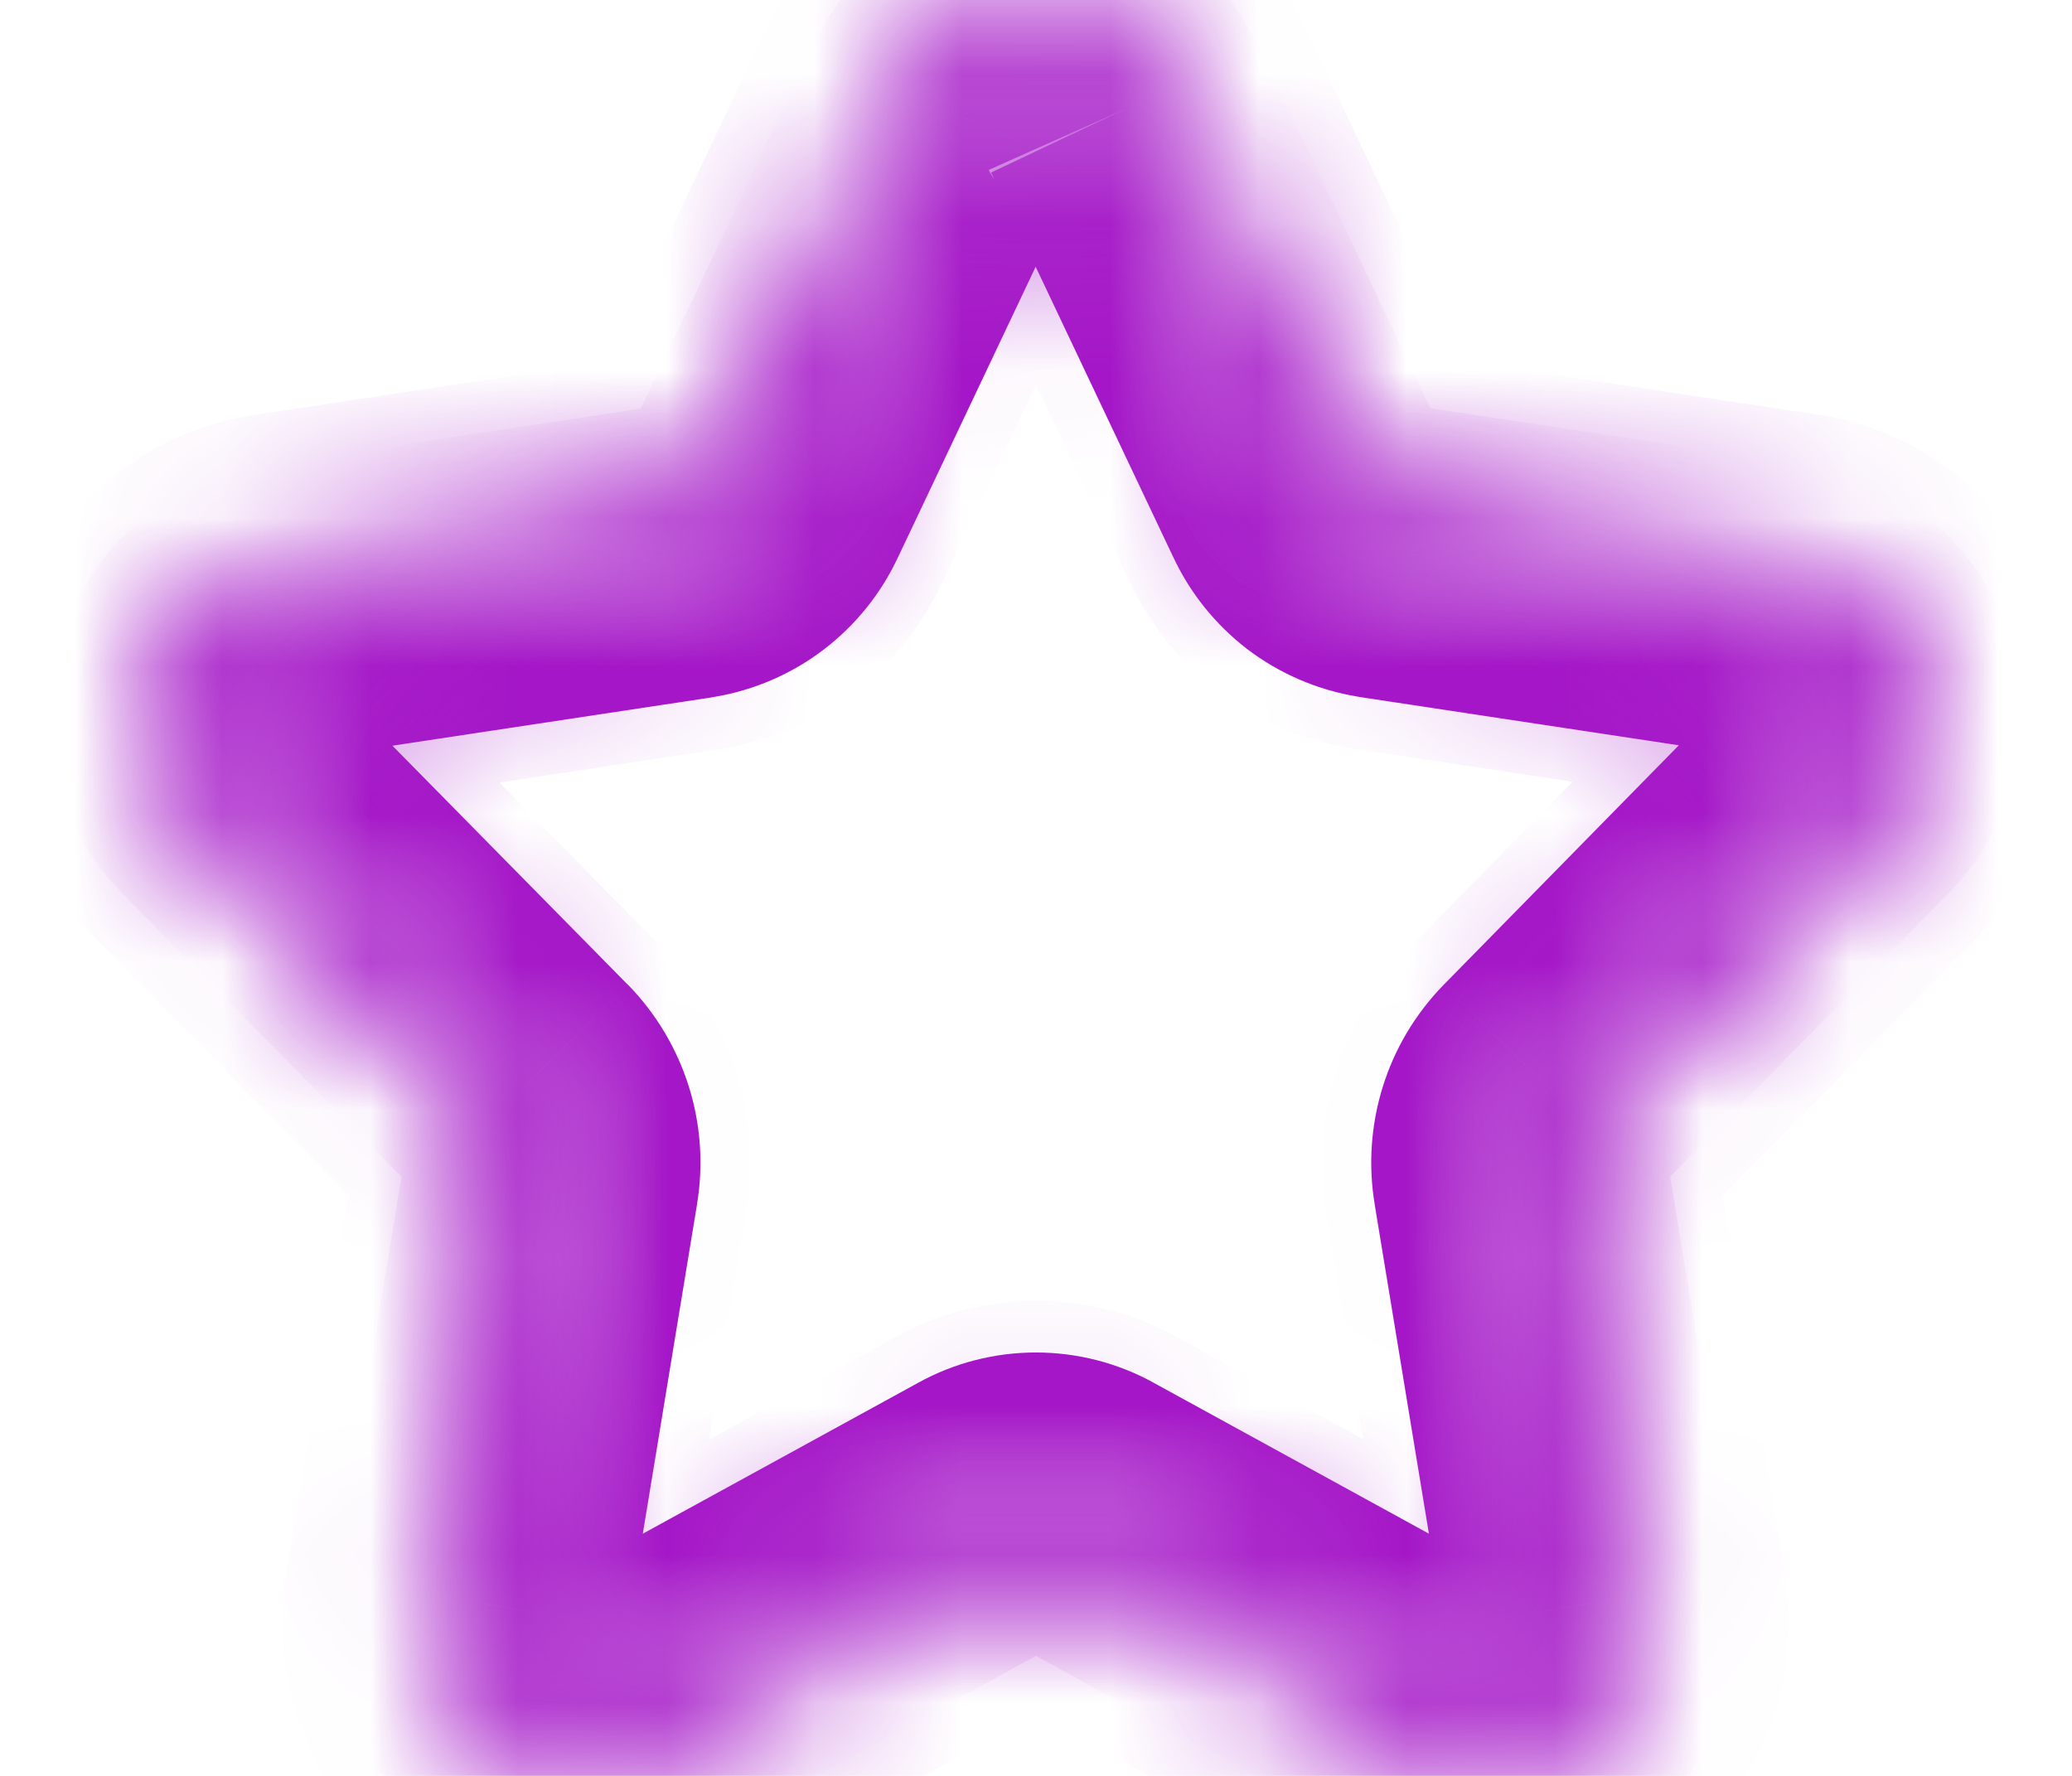
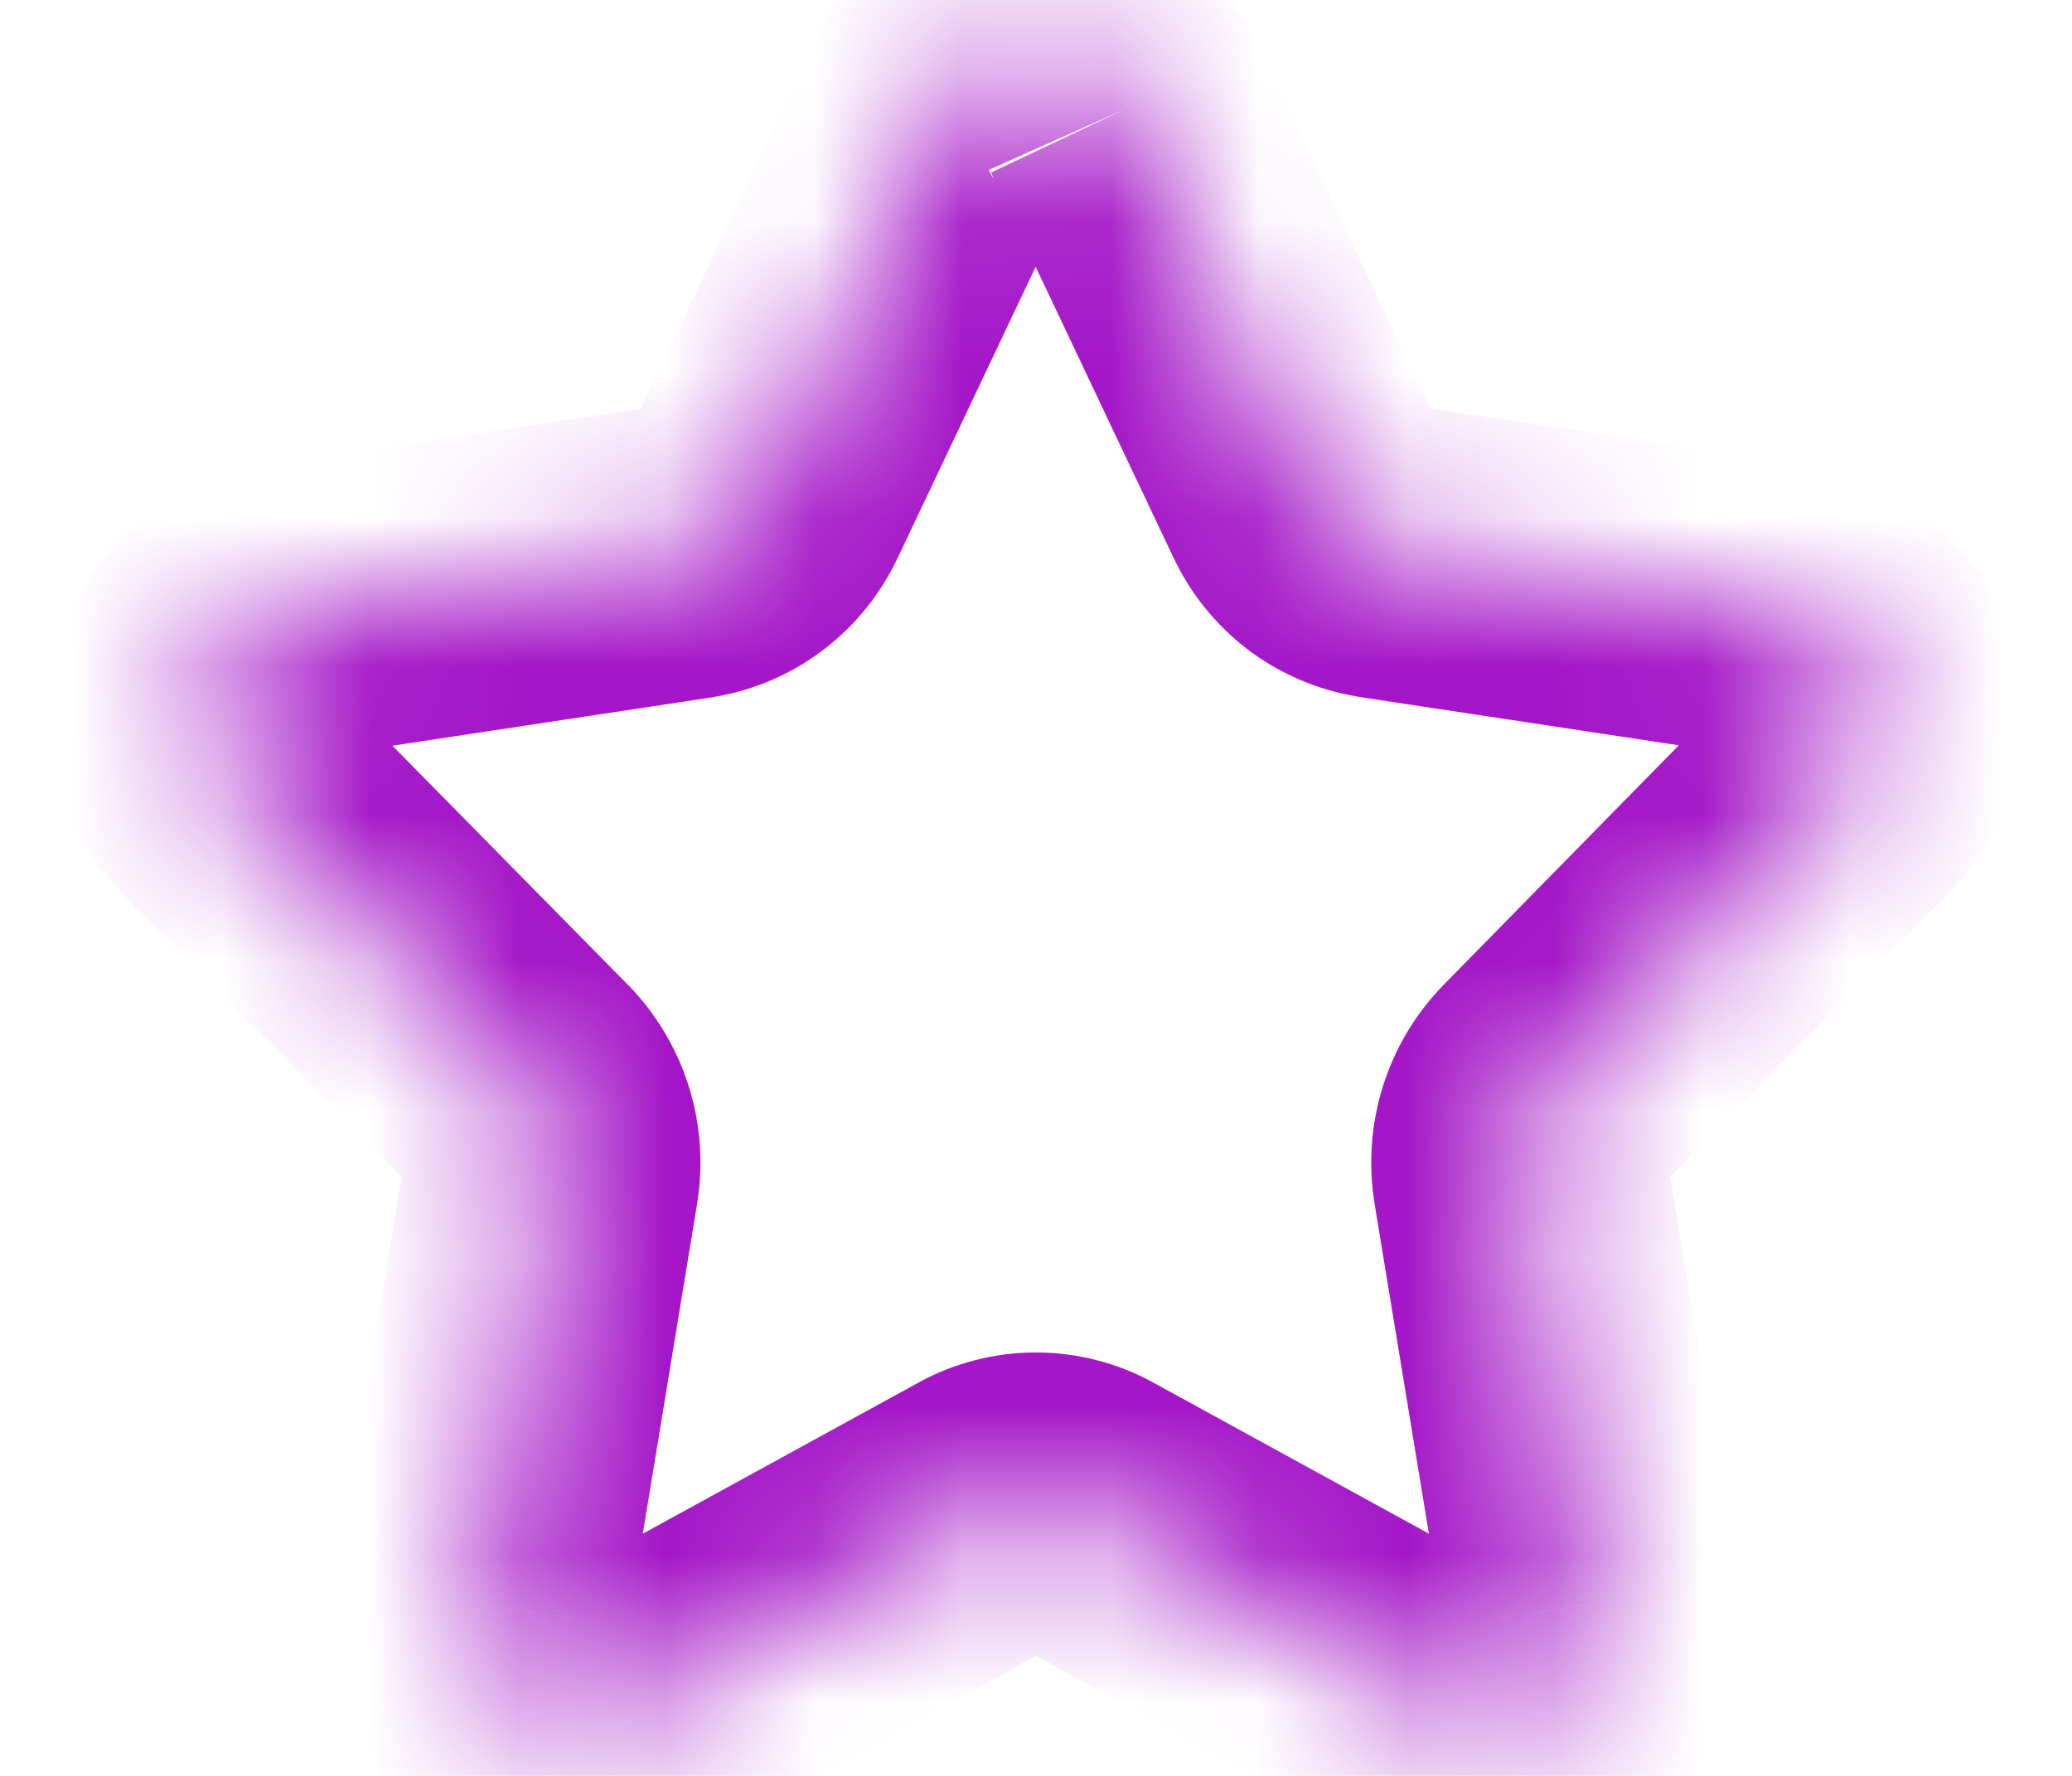
<svg xmlns="http://www.w3.org/2000/svg" width="14" height="12" viewBox="0 0 14 12" fill="none">
  <mask id="path-1-inside-1_164_5800" fill="white">
    <path d="M7.6 0.738L8.832 3.338C8.878 3.437 8.947 3.524 9.035 3.591C9.122 3.658 9.224 3.702 9.332 3.72L12.088 4.137C12.214 4.161 12.331 4.218 12.426 4.303C12.522 4.389 12.593 4.498 12.631 4.62C12.669 4.743 12.673 4.873 12.643 4.998C12.613 5.122 12.549 5.236 12.459 5.327L10.468 7.356C10.389 7.436 10.331 7.534 10.298 7.642C10.264 7.749 10.256 7.863 10.275 7.974L10.746 10.835C10.771 10.96 10.761 11.089 10.716 11.208C10.671 11.327 10.594 11.431 10.492 11.508C10.39 11.585 10.269 11.632 10.142 11.643C10.015 11.653 9.888 11.628 9.775 11.57L7.311 10.219C7.216 10.166 7.108 10.139 6.999 10.139C6.89 10.139 6.783 10.166 6.688 10.219L4.223 11.57C4.11 11.628 3.982 11.653 3.855 11.643C3.729 11.632 3.607 11.585 3.506 11.508C3.404 11.431 3.327 11.327 3.282 11.208C3.237 11.089 3.226 10.96 3.252 10.835L3.723 7.974C3.742 7.863 3.734 7.749 3.7 7.642C3.667 7.534 3.608 7.436 3.53 7.356L1.535 5.33C1.445 5.239 1.381 5.125 1.351 5.001C1.321 4.876 1.325 4.746 1.363 4.623C1.401 4.501 1.472 4.392 1.567 4.306C1.663 4.221 1.78 4.164 1.906 4.14L4.662 3.723C4.77 3.705 4.872 3.66 4.959 3.594C5.046 3.527 5.116 3.44 5.162 3.341L6.394 0.741C6.446 0.625 6.53 0.527 6.636 0.457C6.743 0.388 6.867 0.352 6.994 0.352C7.121 0.352 7.245 0.388 7.352 0.457C7.458 0.527 7.542 0.625 7.594 0.741" />
  </mask>
  <path d="M8.832 3.338L9.74 2.919L9.736 2.91L8.832 3.338ZM9.332 3.72L9.167 4.706L9.175 4.707L9.182 4.709L9.332 3.72ZM12.088 4.137L12.274 3.154L12.256 3.151L12.238 3.148L12.088 4.137ZM12.459 5.327L11.748 4.624L11.745 4.627L12.459 5.327ZM10.468 7.356L9.754 6.655L9.751 6.658L10.468 7.356ZM10.275 7.974L11.262 7.811L11.261 7.808L10.275 7.974ZM10.746 10.835L9.759 10.997L9.762 11.016L9.766 11.035L10.746 10.835ZM9.775 11.57L9.294 12.447L9.305 12.453L9.316 12.458L9.775 11.57ZM7.311 10.219L6.828 11.095L6.83 11.096L7.311 10.219ZM6.999 10.139V11.139V10.139ZM6.688 10.219L7.169 11.096L7.171 11.095L6.688 10.219ZM4.223 11.57L4.682 12.458L4.693 12.453L4.704 12.447L4.223 11.57ZM3.252 10.835L4.232 11.035L4.236 11.016L4.239 10.997L3.252 10.835ZM3.723 7.974L2.737 7.808L2.736 7.811L3.723 7.974ZM3.53 7.356L4.247 6.658L4.242 6.654L3.53 7.356ZM1.535 5.33L2.247 4.628L2.246 4.627L1.535 5.33ZM1.906 4.14L1.756 3.151L1.738 3.154L1.72 3.157L1.906 4.14ZM4.662 3.723L4.812 4.712L4.819 4.71L4.827 4.709L4.662 3.723ZM5.162 3.341L4.258 2.913L4.254 2.922L5.162 3.341ZM6.394 0.741L7.298 1.169L7.303 1.159L7.307 1.148L6.394 0.741ZM6.994 0.352V1.352V0.352ZM6.696 1.166L7.928 3.766L9.736 2.91L8.504 0.31L6.696 1.166ZM7.924 3.757C8.038 4.004 8.211 4.22 8.427 4.386L9.642 2.796C9.684 2.829 9.718 2.871 9.74 2.919L7.924 3.757ZM8.427 4.386C8.644 4.551 8.898 4.661 9.167 4.706L9.497 2.734C9.55 2.742 9.599 2.764 9.642 2.796L8.427 4.386ZM9.182 4.709L11.938 5.126L12.238 3.148L9.482 2.731L9.182 4.709ZM11.902 5.119C11.85 5.11 11.801 5.086 11.761 5.05L13.091 3.557C12.861 3.351 12.578 3.212 12.274 3.154L11.902 5.119ZM11.761 5.05C11.721 5.015 11.692 4.969 11.676 4.918L13.585 4.323C13.493 4.027 13.323 3.763 13.091 3.557L11.761 5.05ZM11.676 4.918C11.66 4.867 11.659 4.813 11.671 4.761L13.614 5.234C13.688 4.933 13.678 4.618 13.585 4.323L11.676 4.918ZM11.671 4.761C11.684 4.709 11.71 4.662 11.748 4.624L13.17 6.03C13.388 5.81 13.541 5.535 13.614 5.234L11.671 4.761ZM11.745 4.627L9.754 6.655L11.182 8.056L13.173 6.027L11.745 4.627ZM9.751 6.658C9.563 6.852 9.423 7.086 9.343 7.344L11.252 7.94C11.239 7.983 11.216 8.021 11.184 8.053L9.751 6.658ZM9.343 7.344C9.263 7.601 9.244 7.874 9.289 8.14L11.261 7.808C11.268 7.852 11.265 7.897 11.252 7.94L9.343 7.344ZM9.288 8.136L9.759 10.997L11.733 10.672L11.262 7.811L9.288 8.136ZM9.766 11.035C9.754 10.975 9.759 10.913 9.781 10.855L11.652 11.561C11.763 11.265 11.789 10.944 11.726 10.634L9.766 11.035ZM9.781 10.855C9.802 10.798 9.84 10.748 9.888 10.711L11.095 12.306C11.348 12.115 11.54 11.857 11.652 11.561L9.781 10.855ZM9.888 10.711C9.937 10.674 9.996 10.652 10.057 10.646L10.228 12.639C10.543 12.612 10.844 12.496 11.095 12.306L9.888 10.711ZM10.057 10.646C10.118 10.641 10.179 10.653 10.234 10.681L9.316 12.458C9.597 12.603 9.913 12.666 10.228 12.639L10.057 10.646ZM10.256 10.693L7.792 9.342L6.83 11.096L9.294 12.447L10.256 10.693ZM7.794 9.343C7.551 9.209 7.277 9.139 6.999 9.139V11.139C6.939 11.139 6.88 11.123 6.828 11.095L7.794 9.343ZM6.999 9.139C6.722 9.139 6.448 9.209 6.205 9.343L7.171 11.095C7.118 11.123 7.059 11.139 6.999 11.139V9.139ZM6.207 9.342L3.742 10.693L4.704 12.447L7.169 11.096L6.207 9.342ZM3.764 10.681C3.819 10.653 3.88 10.641 3.941 10.646L3.77 12.639C4.085 12.666 4.401 12.603 4.682 12.458L3.764 10.681ZM3.941 10.646C4.002 10.652 4.061 10.674 4.109 10.711L2.902 12.306C3.154 12.496 3.455 12.612 3.77 12.639L3.941 10.646ZM4.109 10.711C4.158 10.748 4.196 10.798 4.217 10.855L2.346 11.561C2.457 11.857 2.65 12.115 2.902 12.306L4.109 10.711ZM4.217 10.855C4.239 10.913 4.244 10.975 4.232 11.035L2.272 10.634C2.209 10.944 2.234 11.265 2.346 11.561L4.217 10.855ZM4.239 10.997L4.71 8.136L2.736 7.811L2.265 10.672L4.239 10.997ZM4.709 8.14C4.754 7.874 4.735 7.601 4.655 7.344L2.746 7.94C2.732 7.897 2.729 7.852 2.737 7.808L4.709 8.14ZM4.655 7.344C4.574 7.086 4.435 6.852 4.247 6.658L2.813 8.053C2.782 8.021 2.759 7.983 2.746 7.94L4.655 7.344ZM4.242 6.654L2.247 4.628L0.822 6.032L2.817 8.058L4.242 6.654ZM2.246 4.627C2.284 4.665 2.31 4.712 2.323 4.764L0.379 5.237C0.453 5.538 0.606 5.813 0.824 6.033L2.246 4.627ZM2.323 4.764C2.335 4.816 2.334 4.87 2.318 4.921L0.408 4.326C0.316 4.621 0.306 4.936 0.379 5.237L2.323 4.764ZM2.318 4.921C2.302 4.972 2.272 5.018 2.233 5.053L0.902 3.56C0.671 3.766 0.5 4.03 0.408 4.326L2.318 4.921ZM2.233 5.053C2.193 5.089 2.144 5.113 2.092 5.122L1.72 3.157C1.416 3.215 1.133 3.354 0.902 3.56L2.233 5.053ZM2.056 5.129L4.812 4.712L4.512 2.734L1.756 3.151L2.056 5.129ZM4.827 4.709C5.096 4.664 5.35 4.554 5.566 4.389L4.352 2.799C4.395 2.767 4.444 2.745 4.497 2.737L4.827 4.709ZM5.566 4.389C5.783 4.223 5.956 4.007 6.07 3.76L4.254 2.922C4.276 2.874 4.31 2.832 4.352 2.799L5.566 4.389ZM6.066 3.769L7.298 1.169L5.49 0.313L4.258 2.913L6.066 3.769ZM7.307 1.148C7.28 1.209 7.236 1.26 7.181 1.296L6.092 -0.381C5.823 -0.207 5.611 0.041 5.481 0.333L7.307 1.148ZM7.181 1.296C7.125 1.332 7.06 1.352 6.994 1.352V-0.648C6.674 -0.648 6.361 -0.556 6.092 -0.381L7.181 1.296ZM6.994 1.352C6.928 1.352 6.863 1.332 6.807 1.296L7.896 -0.381C7.627 -0.556 7.314 -0.648 6.994 -0.648V1.352ZM6.807 1.296C6.752 1.26 6.708 1.209 6.681 1.148L8.507 0.333C8.377 0.041 8.164 -0.207 7.896 -0.381L6.807 1.296Z" fill="#A416C7" mask="url(#path-1-inside-1_164_5800)" />
  <mask id="path-3-inside-2_164_5800" fill="white">
-     <path d="M10.088 12C9.924 12 9.763 11.958 9.62 11.879L7.156 10.528C7.108 10.502 7.055 10.488 7.001 10.488C6.946 10.488 6.893 10.502 6.845 10.528L4.38 11.879C4.215 11.97 4.027 12.011 3.84 11.997C3.652 11.983 3.472 11.914 3.323 11.799C3.169 11.681 3.051 11.523 2.98 11.343C2.91 11.162 2.89 10.966 2.923 10.775L3.393 7.914C3.402 7.858 3.397 7.802 3.38 7.748C3.363 7.694 3.333 7.646 3.293 7.606L1.3 5.58C1.164 5.441 1.069 5.268 1.024 5.079C0.98 4.89 0.987 4.692 1.046 4.507C1.1 4.324 1.205 4.16 1.348 4.034C1.491 3.908 1.668 3.825 1.856 3.795L4.612 3.377C4.666 3.368 4.718 3.346 4.761 3.313C4.805 3.279 4.84 3.236 4.863 3.186L6.1 0.583C6.179 0.41 6.305 0.263 6.465 0.16C6.624 0.056 6.81 0.001 7 0C7.19 0.002 7.375 0.057 7.535 0.161C7.694 0.264 7.821 0.41 7.9 0.583L9.132 3.183C9.155 3.233 9.19 3.277 9.234 3.31C9.278 3.343 9.33 3.365 9.384 3.374L12.14 3.792C12.329 3.822 12.505 3.905 12.648 4.031C12.792 4.157 12.896 4.321 12.95 4.504C13.01 4.689 13.019 4.887 12.975 5.077C12.931 5.266 12.836 5.44 12.7 5.58L10.7 7.606C10.66 7.646 10.631 7.694 10.613 7.748C10.596 7.802 10.591 7.858 10.6 7.914L11.07 10.775C11.103 10.966 11.084 11.162 11.013 11.343C10.943 11.523 10.824 11.681 10.67 11.799C10.501 11.928 10.294 11.999 10.081 11.999M7 0.7C6.937 0.7 6.875 0.718 6.821 0.752C6.768 0.787 6.726 0.836 6.7 0.894L5.468 3.5C5.399 3.65 5.294 3.781 5.162 3.881C5.03 3.981 4.876 4.047 4.713 4.073L1.957 4.491C1.894 4.501 1.835 4.528 1.787 4.57C1.74 4.612 1.705 4.667 1.687 4.728C1.667 4.79 1.664 4.855 1.679 4.918C1.694 4.981 1.726 5.039 1.772 5.085L3.766 7.111C3.883 7.232 3.971 7.379 4.021 7.54C4.071 7.701 4.082 7.872 4.054 8.038L3.584 10.899C3.573 10.963 3.579 11.028 3.602 11.088C3.626 11.149 3.666 11.201 3.717 11.24C3.767 11.279 3.826 11.302 3.889 11.307C3.952 11.312 4.014 11.298 4.069 11.267L6.533 9.91C6.676 9.831 6.837 9.79 7.001 9.79C7.164 9.79 7.325 9.831 7.468 9.91L9.932 11.261C9.987 11.292 10.05 11.306 10.112 11.301C10.175 11.296 10.235 11.273 10.284 11.234C10.336 11.195 10.375 11.143 10.399 11.083C10.422 11.023 10.429 10.957 10.417 10.894L9.947 8.032C9.919 7.866 9.931 7.696 9.981 7.535C10.031 7.374 10.118 7.227 10.235 7.106L12.228 5.08C12.274 5.034 12.306 4.976 12.321 4.913C12.336 4.85 12.333 4.785 12.313 4.723C12.296 4.662 12.261 4.607 12.213 4.565C12.166 4.523 12.107 4.496 12.044 4.486L9.288 4.068C9.125 4.042 8.97 3.976 8.839 3.876C8.707 3.777 8.602 3.646 8.532 3.496L7.3 0.892C7.274 0.834 7.232 0.786 7.179 0.752C7.125 0.717 7.063 0.7 7 0.7Z" />
-   </mask>
+     </mask>
  <path d="M9.62 11.879L10.103 11.004L10.101 11.002L9.62 11.879ZM7.156 10.528L6.673 11.404L6.675 11.405L7.156 10.528ZM7.001 10.488V9.488V10.488ZM6.845 10.528L7.326 11.405L7.328 11.404L6.845 10.528ZM4.38 11.879L3.899 11.002L3.896 11.004L4.38 11.879ZM3.323 11.799L3.934 11.007L3.931 11.005L3.323 11.799ZM2.923 10.775L3.908 10.946L3.91 10.937L2.923 10.775ZM3.393 7.914L4.38 8.076L4.381 8.07L3.393 7.914ZM3.293 7.606L2.58 8.307L2.585 8.313L3.293 7.606ZM1.3 5.58L0.584 6.278L0.587 6.281L1.3 5.58ZM1.046 4.507L1.999 4.81L2.002 4.8L2.005 4.79L1.046 4.507ZM1.856 3.795L1.706 2.806L1.699 2.807L1.856 3.795ZM4.612 3.377L4.762 4.366L4.775 4.364L4.612 3.377ZM4.863 3.186L3.96 2.757L3.956 2.766L4.863 3.186ZM6.1 0.583L7.003 1.012L7.007 1.004L7.011 0.996L6.1 0.583ZM7 0L7.009 -1L6.995 -1L7 0ZM7.9 0.583L6.991 1L6.996 1.011L7.9 0.583ZM9.132 3.183L10.04 2.763L10.036 2.755L9.132 3.183ZM9.384 3.374L9.225 4.361L9.234 4.363L9.384 3.374ZM12.14 3.792L12.297 2.804L12.29 2.803L12.14 3.792ZM12.95 4.504L11.991 4.786L11.995 4.799L11.999 4.812L12.95 4.504ZM12.7 5.58L13.412 6.283L13.418 6.276L12.7 5.58ZM10.7 7.606L11.408 8.313L11.412 8.309L10.7 7.606ZM10.6 7.914L9.612 8.07L9.613 8.076L10.6 7.914ZM11.07 10.775L10.083 10.937L10.085 10.946L11.07 10.775ZM10.67 11.799L11.278 12.593L11.278 12.593L10.67 11.799ZM7 0.7L6.996 1.7L7.007 1.7L7 0.7ZM6.7 0.894L7.604 1.321L7.609 1.311L7.614 1.301L6.7 0.894ZM5.468 3.5L4.564 3.073L4.56 3.081L5.468 3.5ZM4.713 4.073L4.863 5.062L4.872 5.06L4.713 4.073ZM1.957 4.491L1.807 3.502L1.807 3.502L1.957 4.491ZM1.687 4.728L2.638 5.037L2.643 5.021L2.648 5.005L1.687 4.728ZM1.772 5.085L2.485 4.384L2.482 4.38L1.772 5.085ZM3.766 7.111L4.484 6.415L4.479 6.41L3.766 7.111ZM4.054 8.038L3.068 7.872L3.067 7.876L4.054 8.038ZM3.584 10.899L4.568 11.078L4.569 11.07L4.571 11.061L3.584 10.899ZM3.717 11.24L4.334 10.453L4.327 10.447L4.32 10.442L3.717 11.24ZM4.069 11.267L3.587 10.391L3.579 10.395L4.069 11.267ZM6.533 9.91L7.016 10.786L7.016 10.786L6.533 9.91ZM7.001 9.79V8.79V9.79ZM7.468 9.91L6.986 10.786L6.987 10.787L7.468 9.91ZM9.932 11.261L10.426 10.391L10.419 10.388L10.413 10.384L9.932 11.261ZM10.284 11.234L9.682 10.435L9.673 10.442L9.664 10.45L10.284 11.234ZM10.417 10.894L9.43 11.056L9.432 11.064L9.433 11.072L10.417 10.894ZM9.947 8.032L10.934 7.87L10.933 7.866L9.947 8.032ZM10.235 7.106L9.522 6.405L9.517 6.41L10.235 7.106ZM12.228 5.08L11.52 4.374L11.515 4.379L12.228 5.08ZM12.313 4.723L11.352 4.998L11.357 5.016L11.363 5.034L12.313 4.723ZM12.044 4.486L12.195 3.498L12.194 3.497L12.044 4.486ZM9.288 4.068L9.131 5.056L9.138 5.057L9.288 4.068ZM8.532 3.496L9.44 3.076L9.436 3.068L8.532 3.496ZM7.3 0.892L6.389 1.305L6.393 1.312L6.396 1.32L7.3 0.892ZM10.09 11C10.095 11 10.099 11.001 10.103 11.004L9.137 12.755C9.428 12.915 9.754 12.999 10.086 13L10.09 11ZM10.101 11.002L7.637 9.651L6.675 11.405L9.139 12.756L10.101 11.002ZM7.639 9.652C7.444 9.545 7.224 9.488 7.001 9.488V11.488C6.886 11.488 6.773 11.459 6.673 11.404L7.639 9.652ZM7.001 9.488C6.777 9.488 6.558 9.545 6.362 9.652L7.328 11.404C7.228 11.459 7.115 11.488 7.001 11.488V9.488ZM6.364 9.651L3.899 11.002L4.861 12.756L7.326 11.405L6.364 9.651ZM3.896 11.004C3.901 11.001 3.908 10.999 3.915 11L3.764 12.994C4.147 13.023 4.529 12.94 4.865 12.754L3.896 11.004ZM3.915 11C3.922 11.001 3.928 11.003 3.934 11.007L2.712 12.591C3.016 12.825 3.382 12.965 3.764 12.994L3.915 11ZM3.931 11.005C3.922 10.998 3.916 10.989 3.912 10.979L2.049 11.707C2.186 12.057 2.416 12.364 2.715 12.593L3.931 11.005ZM3.912 10.979C3.908 10.969 3.906 10.957 3.908 10.946L1.938 10.604C1.873 10.975 1.912 11.356 2.049 11.707L3.912 10.979ZM3.91 10.937L4.38 8.076L2.406 7.752L1.936 10.613L3.91 10.937ZM4.381 8.07C4.414 7.859 4.397 7.643 4.331 7.439L2.429 8.057C2.398 7.96 2.39 7.858 2.405 7.758L4.381 8.07ZM4.331 7.439C4.265 7.236 4.152 7.051 4.001 6.899L2.585 8.313C2.514 8.241 2.46 8.153 2.429 8.057L4.331 7.439ZM4.006 6.905L2.013 4.879L0.587 6.281L2.58 8.307L4.006 6.905ZM2.016 4.882C2.007 4.872 2 4.861 1.998 4.848L0.051 5.309C0.138 5.675 0.322 6.01 0.584 6.278L2.016 4.882ZM1.998 4.848C1.995 4.836 1.995 4.823 1.999 4.81L0.093 4.204C-0.021 4.561 -0.035 4.944 0.051 5.309L1.998 4.848ZM2.005 4.79C2.006 4.788 2.007 4.786 2.008 4.785L0.688 3.283C0.403 3.534 0.194 3.86 0.087 4.224L2.005 4.79ZM2.008 4.785C2.01 4.784 2.011 4.783 2.013 4.783L1.699 2.807C1.324 2.867 0.973 3.032 0.688 3.283L2.008 4.785ZM2.006 4.784L4.762 4.366L4.462 2.388L1.706 2.806L2.006 4.784ZM4.775 4.364C4.99 4.328 5.193 4.241 5.367 4.108L4.156 2.517C4.242 2.451 4.343 2.408 4.449 2.39L4.775 4.364ZM5.367 4.108C5.54 3.976 5.679 3.804 5.771 3.606L3.956 2.766C4.001 2.668 4.07 2.582 4.156 2.517L5.367 4.108ZM5.766 3.615L7.003 1.012L5.197 0.154L3.96 2.757L5.766 3.615ZM7.011 0.996C7.01 0.998 7.009 0.998 7.008 0.999L5.921 -0.68C5.601 -0.472 5.347 -0.178 5.19 0.17L7.011 0.996ZM7.008 0.999C7.007 1 7.006 1 7.005 1L6.995 -1C6.614 -0.998 6.241 -0.887 5.921 -0.68L7.008 0.999ZM6.991 1H6.991L8.079 -0.679C7.76 -0.885 7.389 -0.997 7.009 -1L6.991 1ZM6.991 1H6.991L8.809 0.166C8.651 -0.179 8.397 -0.472 8.079 -0.679L6.991 1ZM6.996 1.011L8.228 3.611L10.036 2.755L8.804 0.155L6.996 1.011ZM8.225 3.603C8.317 3.802 8.456 3.975 8.63 4.107L9.838 2.513C9.925 2.578 9.994 2.664 10.039 2.763L8.225 3.603ZM8.63 4.107C8.805 4.239 9.009 4.326 9.225 4.361L9.544 2.387C9.651 2.404 9.752 2.447 9.838 2.513L8.63 4.107ZM9.234 4.363L11.99 4.781L12.29 2.803L9.534 2.385L9.234 4.363ZM11.983 4.78C11.985 4.78 11.987 4.781 11.988 4.782L13.308 3.28C13.023 3.029 12.672 2.864 12.297 2.804L11.983 4.78ZM11.988 4.782C11.989 4.783 11.99 4.784 11.991 4.786L13.909 4.222C13.802 3.857 13.594 3.531 13.308 3.28L11.988 4.782ZM11.999 4.812C12.003 4.825 12.003 4.838 12.001 4.85L13.949 5.303C14.034 4.936 14.017 4.554 13.901 4.196L11.999 4.812ZM12.001 4.85C11.998 4.863 11.991 4.875 11.982 4.884L13.418 6.276C13.68 6.006 13.863 5.67 13.949 5.303L12.001 4.85ZM11.988 4.877L9.988 6.903L11.412 8.309L13.412 6.283L11.988 4.877ZM9.992 6.899C9.841 7.051 9.728 7.236 9.662 7.439L11.564 8.057C11.533 8.153 11.479 8.241 11.408 8.313L9.992 6.899ZM9.662 7.439C9.596 7.643 9.579 7.859 9.612 8.07L11.588 7.758C11.604 7.858 11.596 7.96 11.564 8.057L9.662 7.439ZM9.613 8.076L10.083 10.937L12.057 10.613L11.587 7.752L9.613 8.076ZM10.085 10.946C10.087 10.957 10.086 10.969 10.082 10.979L11.944 11.707C12.082 11.356 12.12 10.975 12.055 10.604L10.085 10.946ZM10.082 10.979C10.078 10.989 10.071 10.998 10.062 11.005L11.278 12.593C11.577 12.364 11.807 12.057 11.944 11.707L10.082 10.979ZM10.062 11.005C10.067 11.001 10.073 10.999 10.079 10.999L10.083 12.999C10.515 12.998 10.935 12.856 11.278 12.593L10.062 11.005ZM7.004 -0.3C6.747 -0.301 6.494 -0.227 6.278 -0.087L7.364 1.592C7.255 1.663 7.127 1.7 6.996 1.7L7.004 -0.3ZM6.278 -0.087C6.062 0.052 5.891 0.252 5.787 0.487L7.614 1.301C7.561 1.42 7.474 1.521 7.364 1.592L6.278 -0.087ZM5.796 0.467L4.564 3.073L6.372 3.927L7.604 1.321L5.796 0.467ZM4.56 3.081C4.559 3.082 4.559 3.083 4.558 3.084L5.767 4.677C6.029 4.478 6.238 4.218 6.376 3.919L4.56 3.081ZM4.558 3.084C4.557 3.085 4.555 3.086 4.554 3.086L4.872 5.06C5.197 5.008 5.504 4.876 5.767 4.677L4.558 3.084ZM4.563 3.084L1.807 3.502L2.107 5.48L4.863 5.062L4.563 3.084ZM1.807 3.502C1.555 3.541 1.319 3.65 1.128 3.818L2.447 5.322C2.351 5.406 2.233 5.461 2.107 5.48L1.807 3.502ZM1.128 3.818C0.936 3.987 0.797 4.206 0.726 4.451L2.648 5.005C2.613 5.128 2.543 5.237 2.447 5.322L1.128 3.818ZM0.736 4.419C0.659 4.655 0.649 4.908 0.707 5.15L2.652 4.687C2.68 4.803 2.675 4.924 2.638 5.037L0.736 4.419ZM0.707 5.15C0.764 5.392 0.887 5.613 1.063 5.79L2.482 4.38C2.566 4.465 2.625 4.571 2.652 4.687L0.707 5.15ZM1.059 5.786L3.053 7.812L4.479 6.41L2.485 4.384L1.059 5.786ZM3.048 7.807C3.056 7.815 3.062 7.826 3.066 7.837L4.976 7.243C4.879 6.933 4.711 6.649 4.484 6.415L3.048 7.807ZM3.066 7.837C3.069 7.848 3.07 7.86 3.068 7.872L5.04 8.204C5.094 7.883 5.072 7.554 4.976 7.243L3.066 7.837ZM3.067 7.876L2.597 10.737L4.571 11.061L5.041 8.2L3.067 7.876ZM2.6 10.72C2.556 10.966 2.58 11.219 2.671 11.452L4.534 10.725C4.578 10.837 4.59 10.96 4.568 11.078L2.6 10.72ZM2.671 11.452C2.761 11.684 2.915 11.887 3.114 12.038L4.32 10.442C4.416 10.515 4.49 10.613 4.534 10.725L2.671 11.452ZM3.1 12.027C3.305 12.188 3.553 12.284 3.813 12.304L3.965 10.31C4.1 10.32 4.228 10.37 4.334 10.453L3.1 12.027ZM3.813 12.304C4.072 12.324 4.332 12.266 4.559 12.139L3.579 10.395C3.697 10.329 3.831 10.3 3.965 10.31L3.813 12.304ZM4.552 12.143L7.016 10.786L6.051 9.034L3.587 10.391L4.552 12.143ZM7.016 10.786C7.011 10.788 7.006 10.79 7.001 10.79V8.79C6.668 8.79 6.342 8.874 6.051 9.034L7.016 10.786ZM7.001 10.79C6.995 10.79 6.99 10.788 6.986 10.786L7.951 9.034C7.66 8.874 7.333 8.79 7.001 8.79V10.79ZM6.987 10.787L9.451 12.138L10.413 10.384L7.949 9.033L6.987 10.787ZM9.439 12.131C9.666 12.26 9.928 12.318 10.189 12.298L10.036 10.304C10.171 10.294 10.307 10.324 10.426 10.391L9.439 12.131ZM10.189 12.298C10.45 12.278 10.699 12.181 10.905 12.018L9.664 10.45C9.77 10.365 9.9 10.315 10.036 10.304L10.189 12.298ZM10.886 12.033C11.085 11.882 11.239 11.68 11.33 11.447L9.467 10.719C9.511 10.606 9.586 10.508 9.682 10.435L10.886 12.033ZM11.33 11.447C11.421 11.215 11.446 10.961 11.401 10.716L9.433 11.072C9.412 10.954 9.423 10.831 9.467 10.719L11.33 11.447ZM11.404 10.732L10.934 7.87L8.96 8.194L9.43 11.056L11.404 10.732ZM10.933 7.866C10.931 7.854 10.932 7.843 10.935 7.832L9.026 7.238C8.929 7.548 8.907 7.877 8.961 8.198L10.933 7.866ZM10.935 7.832C10.939 7.821 10.945 7.81 10.953 7.802L9.517 6.41C9.291 6.643 9.122 6.927 9.026 7.238L10.935 7.832ZM10.948 7.807L12.941 5.781L11.515 4.379L9.522 6.405L10.948 7.807ZM12.936 5.786C13.112 5.609 13.236 5.388 13.294 5.145L11.348 4.682C11.376 4.565 11.435 4.459 11.52 4.374L12.936 5.786ZM13.294 5.145C13.351 4.903 13.341 4.649 13.264 4.412L11.363 5.034C11.325 4.92 11.32 4.798 11.348 4.682L13.294 5.145ZM13.275 4.448C13.205 4.203 13.066 3.983 12.874 3.815L11.552 5.315C11.456 5.231 11.387 5.121 11.352 4.998L13.275 4.448ZM12.874 3.815C12.683 3.646 12.447 3.536 12.195 3.498L11.893 5.474C11.766 5.455 11.648 5.4 11.552 5.315L12.874 3.815ZM12.194 3.497L9.438 3.079L9.138 5.057L11.894 5.475L12.194 3.497ZM9.446 3.08C9.444 3.08 9.443 3.08 9.442 3.079L8.235 4.674C8.498 4.873 8.805 5.004 9.131 5.056L9.446 3.08ZM9.442 3.079C9.441 3.078 9.44 3.077 9.44 3.076L7.625 3.916C7.763 4.215 7.973 4.475 8.235 4.674L9.442 3.079ZM9.436 3.068L8.204 0.464L6.396 1.32L7.628 3.924L9.436 3.068ZM8.211 0.479C8.105 0.246 7.934 0.048 7.718 -0.091L6.639 1.594C6.53 1.524 6.443 1.423 6.389 1.305L8.211 0.479ZM7.718 -0.091C7.502 -0.229 7.25 -0.302 6.993 -0.3L7.007 1.7C6.877 1.701 6.749 1.664 6.639 1.594L7.718 -0.091Z" fill="#A416C7" mask="url(#path-3-inside-2_164_5800)" />
</svg>